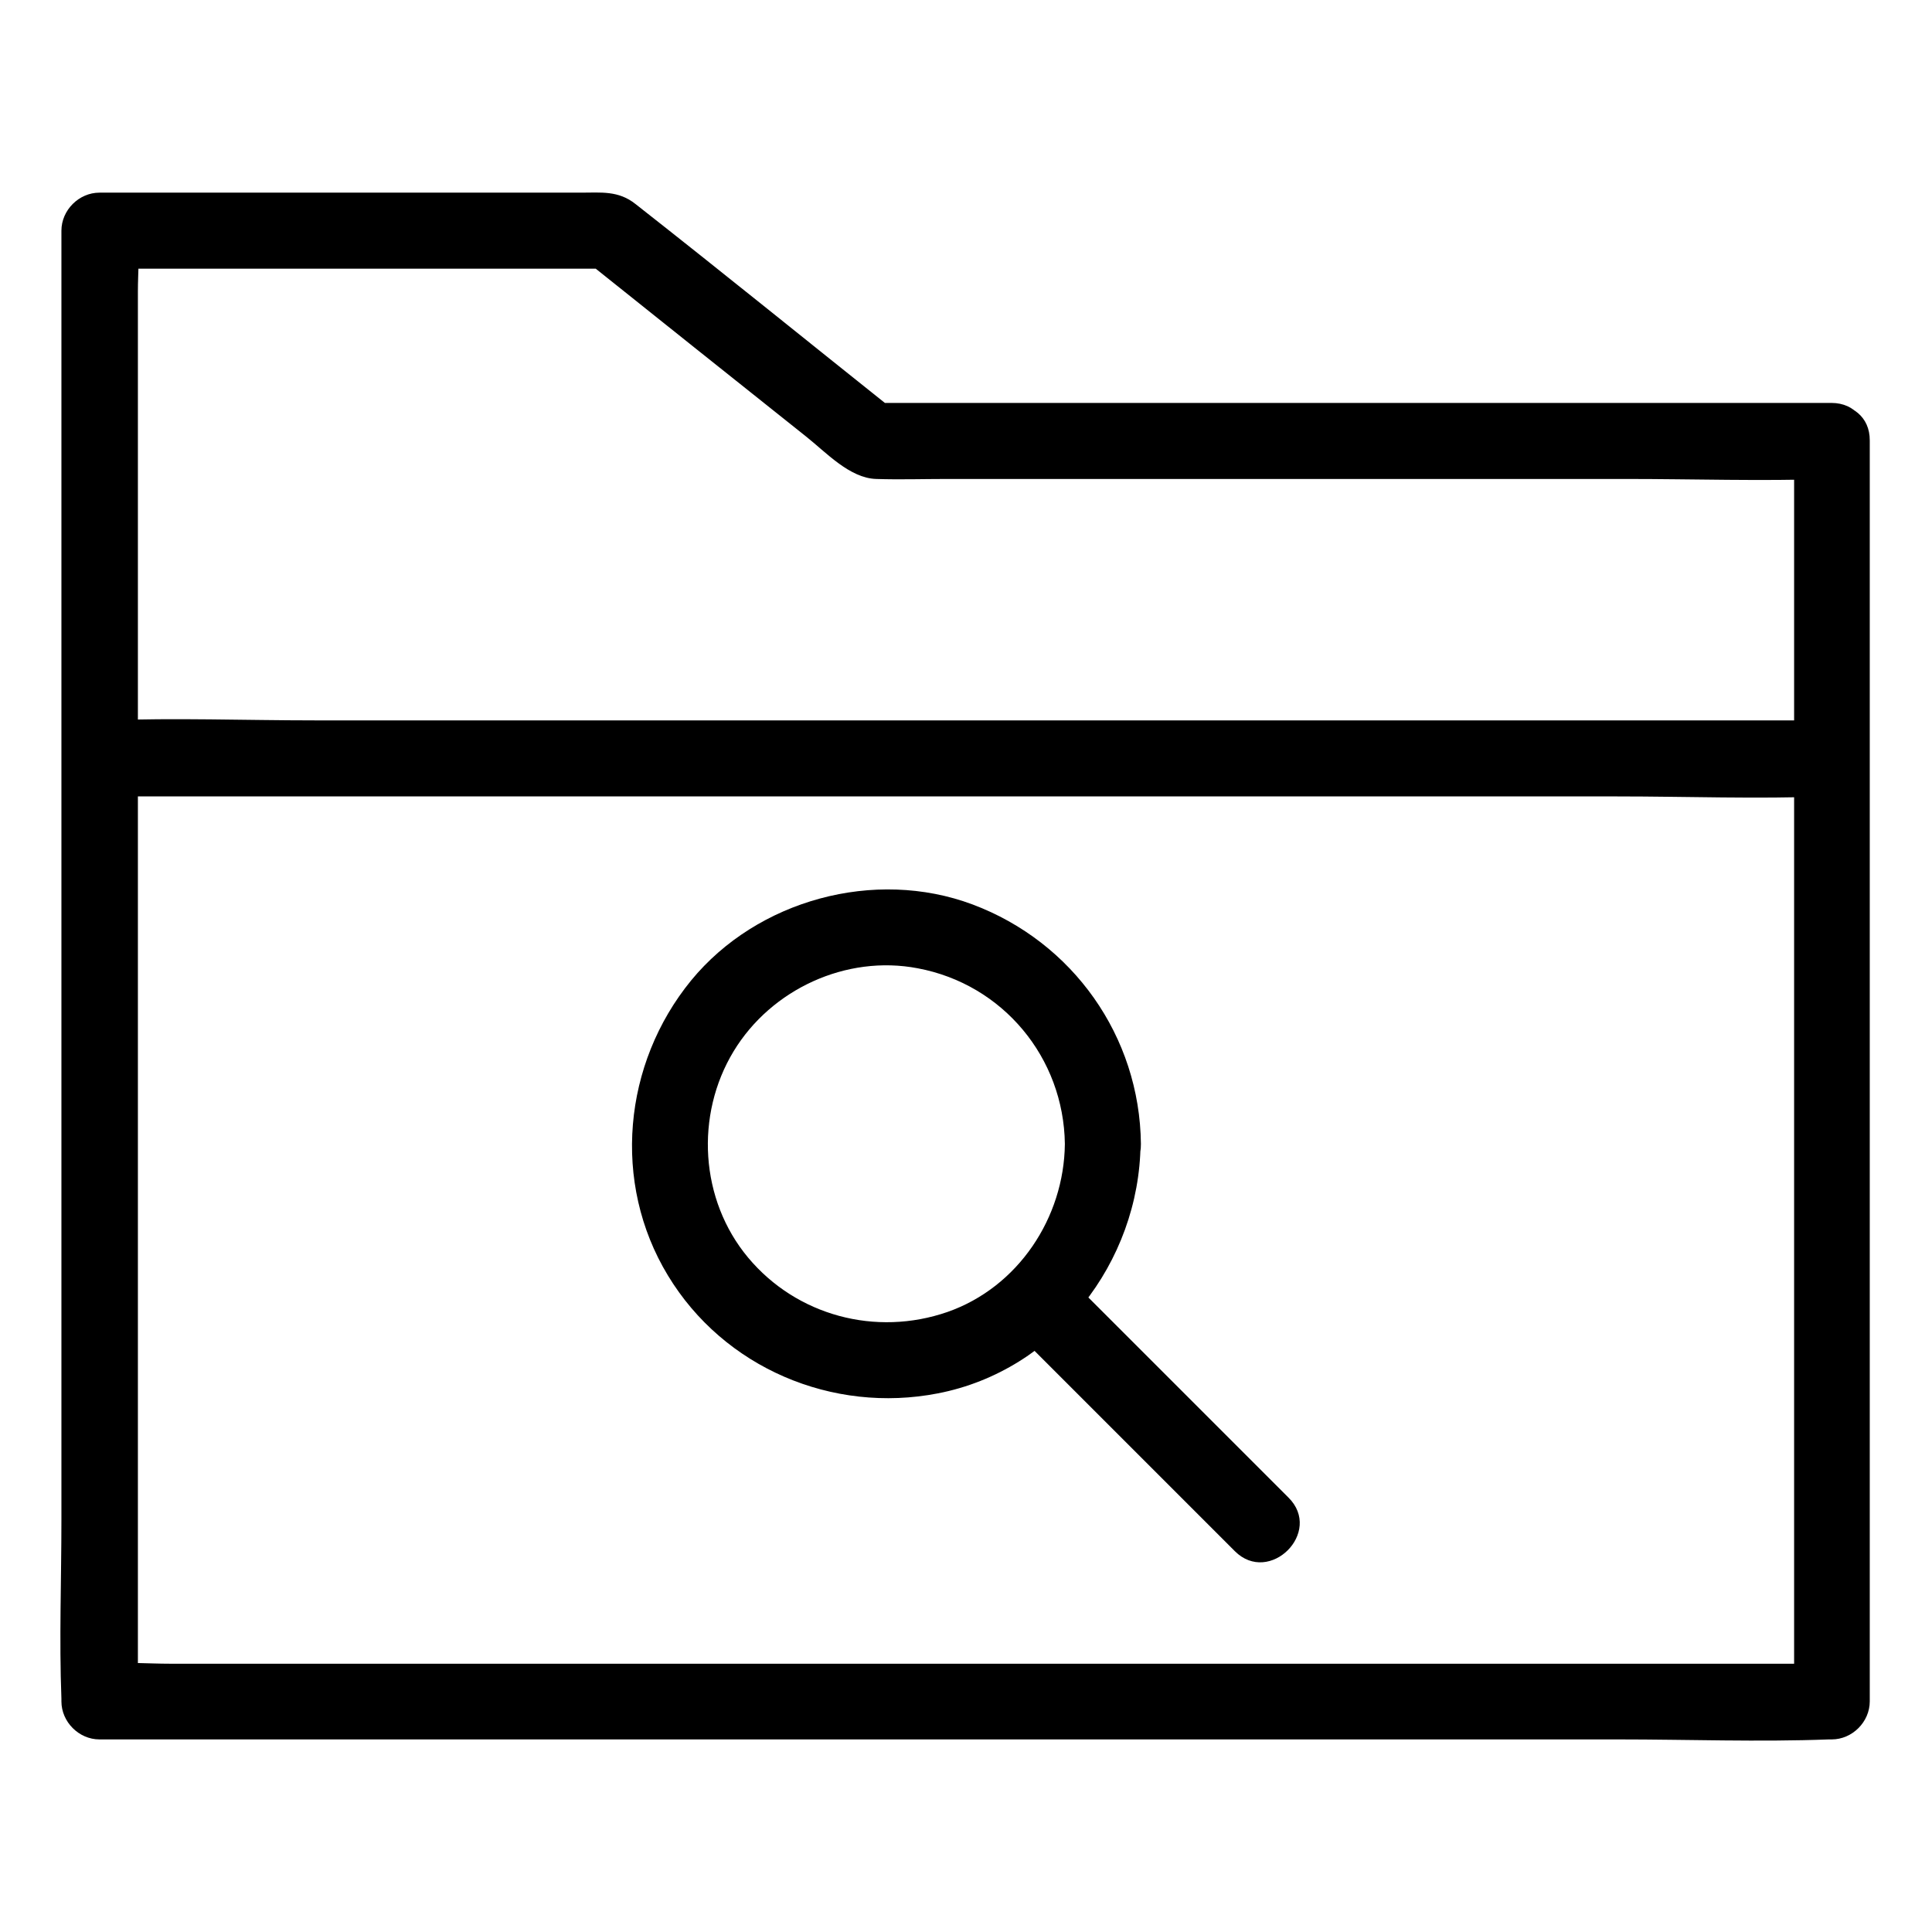
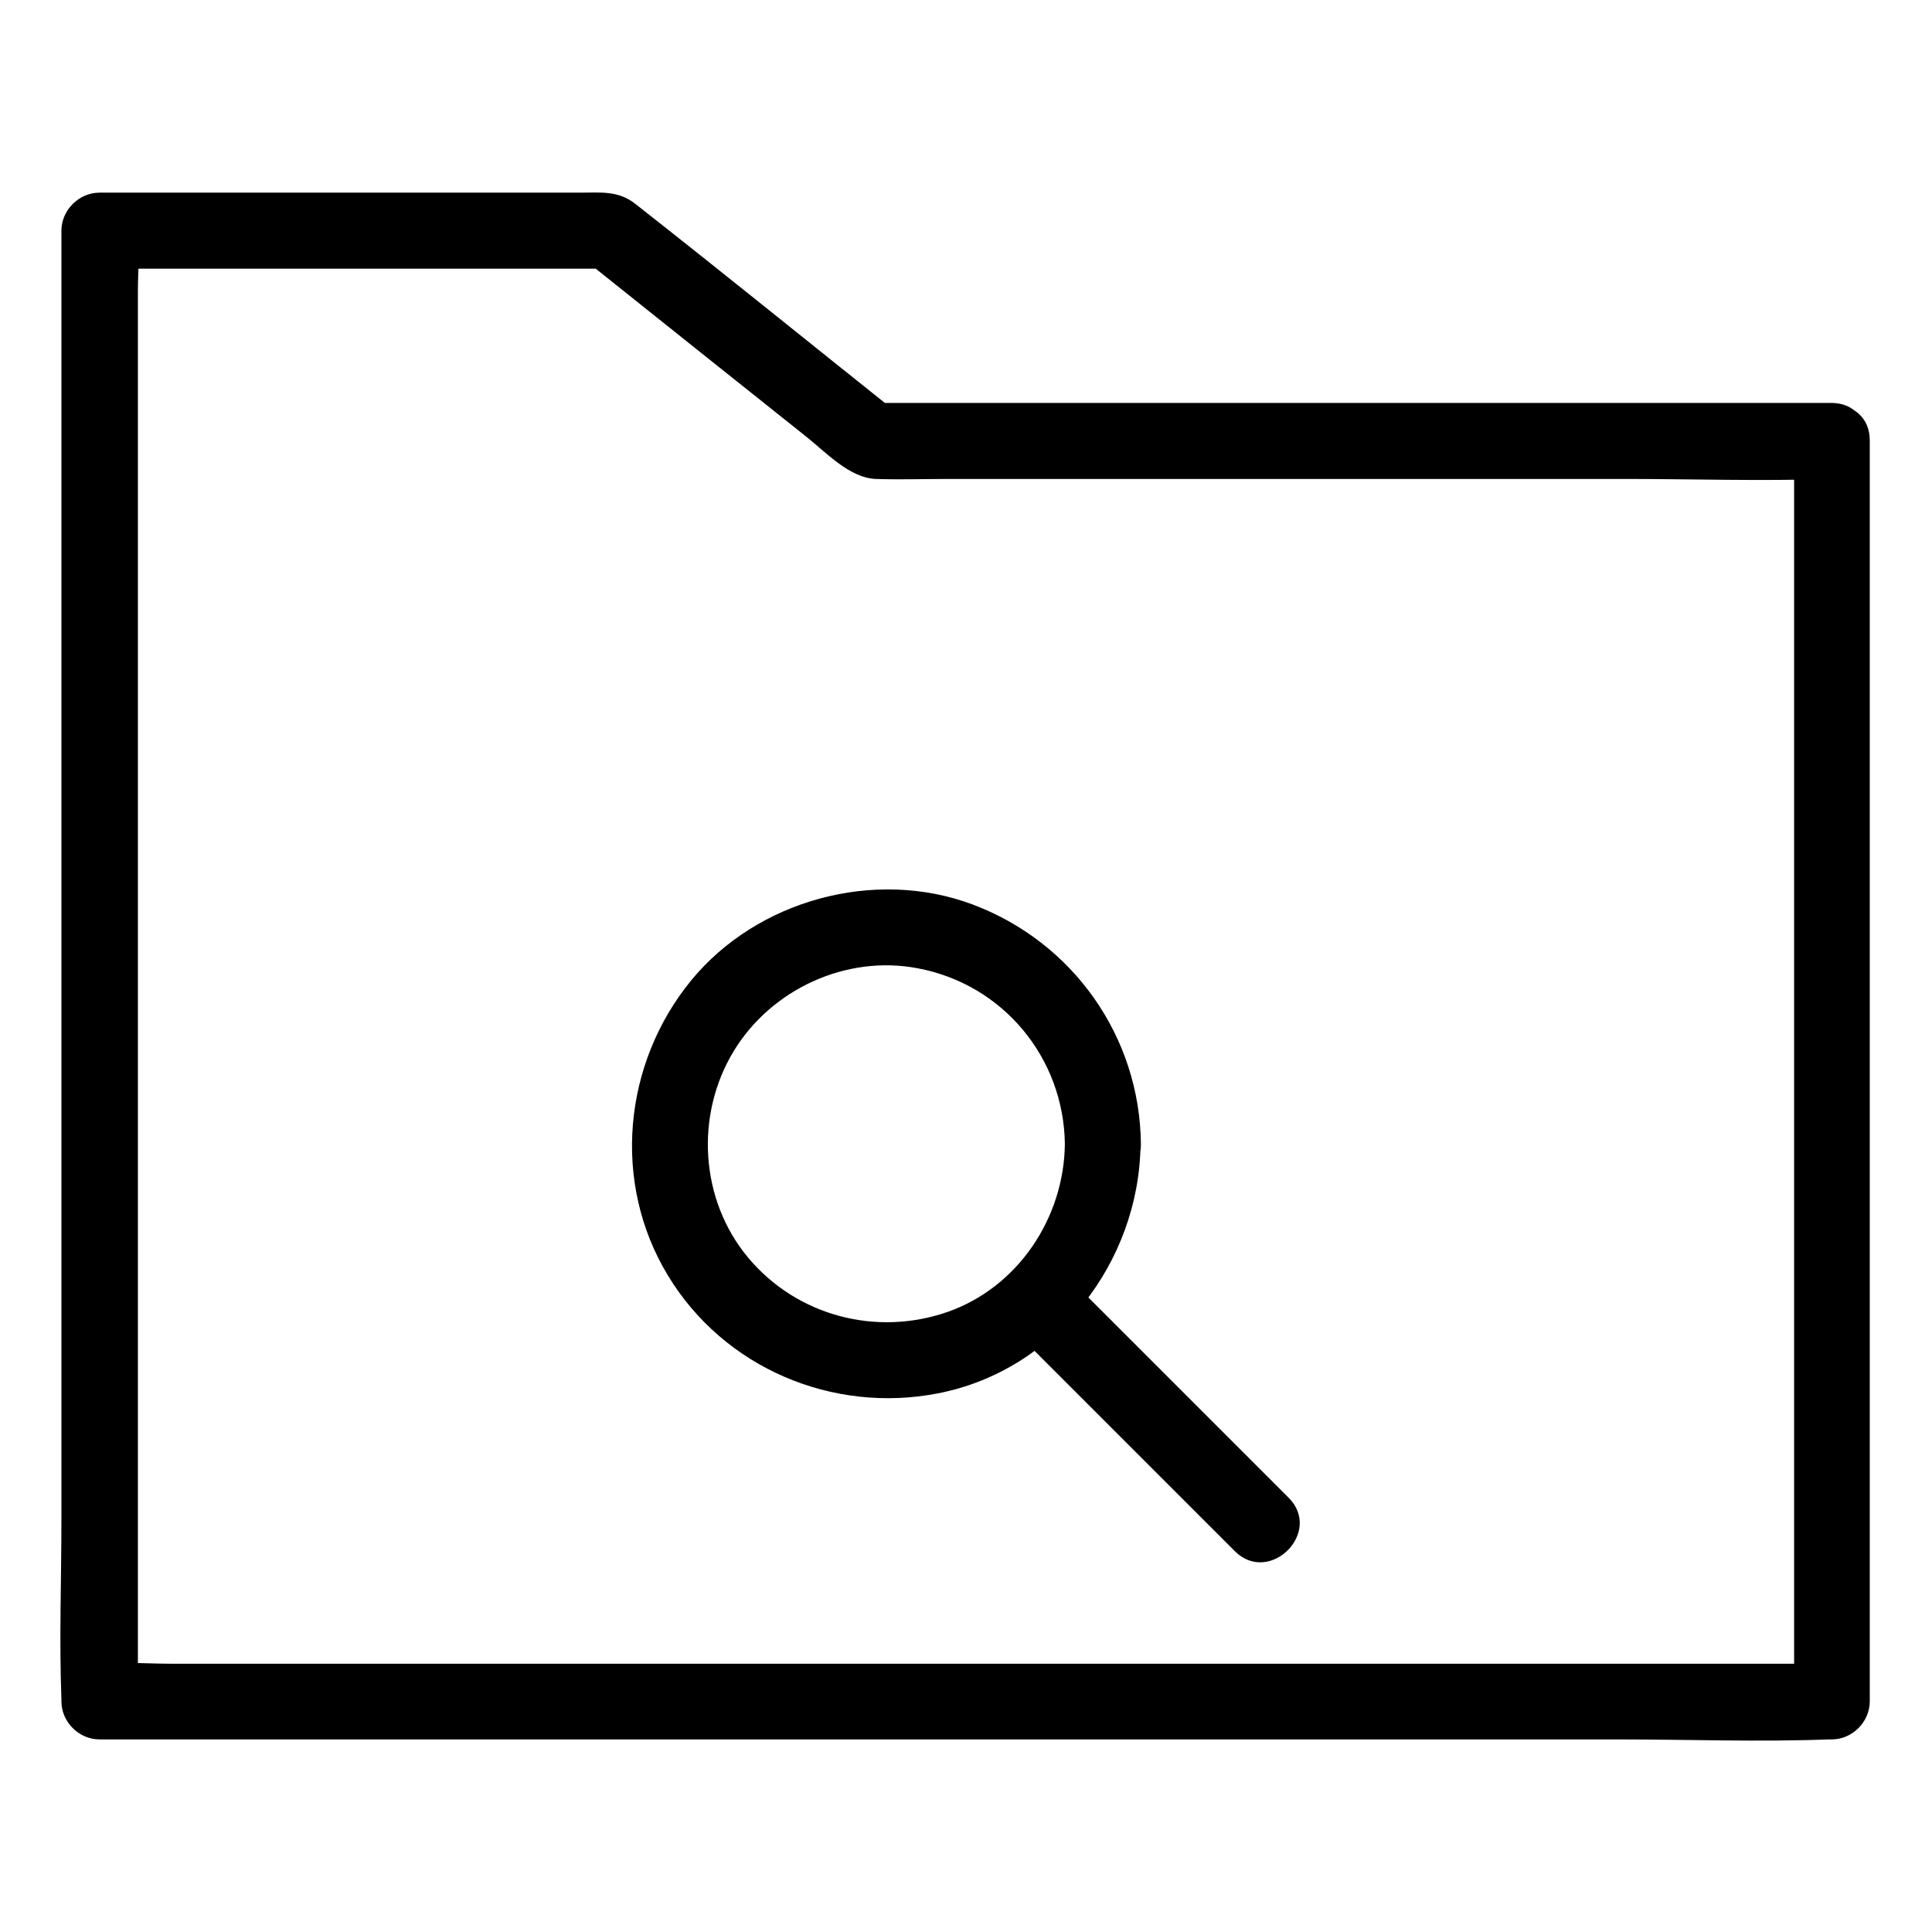
<svg xmlns="http://www.w3.org/2000/svg" fill="#000000" width="800px" height="800px" version="1.1" viewBox="144 144 512 512">
  <g>
    <path d="m619.46 260.85v113.56 179.56 41.012c3.324-3.324 6.75-6.75 10.078-10.078h-45.645-109.63-132.6-114.67-37.887c-5.844 0-11.992-0.504-17.836 0h-0.805c3.324 3.324 6.75 6.75 10.078 10.078v-38.793-93.203-112.25-97.438-32.043c0-5.039 0.504-10.379 0-15.418v-0.707l-10.078 10.078h118.39 16.523c-2.418-1.008-4.734-2.016-7.152-2.922 19.75 15.82 39.5 31.539 59.348 47.359 5.34 4.231 11.586 11.082 18.641 11.285 6.246 0.203 12.496 0 18.742 0h83.23 96.832c17.836 0 35.77 0.605 53.504 0h0.805c13 0 13-20.152 0-20.152h-86.051-137.04-31.234c2.418 1.008 4.734 2.016 7.152 2.922-23.277-18.539-46.352-37.281-69.727-55.621-4.535-3.629-9.168-3.023-14.508-3.023h-22.371-63.781-41.414c-5.441 0-10.078 4.637-10.078 10.078v38.793 93.203 112.25 97.438c0 15.719-0.605 31.641 0 47.359v0.707c0 5.441 4.637 10.078 10.078 10.078h45.645 109.63 132.6 114.67c18.539 0 37.18 0.707 55.723 0h0.805c5.441 0 10.078-4.637 10.078-10.078v-113.56-179.56-41.012c0.098-12.902-20.055-12.902-20.055 0.098z" />
-     <path d="m171.27 355.06h45.543 109.33 132.2 114.27c18.438 0 36.98 0.707 55.316 0h0.805c13 0 13-20.152 0-20.152h-45.543-109.33-132.2-114.27c-18.438 0-36.98-0.707-55.316 0h-0.805c-12.898 0-13 20.152 0 20.152z" />
    <path d="m426.2 447.16c-0.203 19.547-12.395 37.988-31.137 44.535-18.941 6.551-39.902 1.008-52.801-14.41-12.797-15.316-14.105-37.785-3.828-54.715 9.977-16.426 29.824-25.594 48.77-21.965 22.574 4.234 38.695 23.68 38.996 46.555 0.203 13 20.355 13 20.152 0-0.301-28.516-18.035-53.504-44.637-63.48-25.895-9.672-57.031-1.211-74.562 20.152-18.035 22.066-21.059 53.605-6.144 78.191 14.812 24.484 43.629 36.676 71.539 31.234 31.234-6.047 53.402-34.762 53.707-66.102 0.199-12.996-19.953-12.996-20.055 0.004z" />
    <path d="m411.69 495.52c19.852 19.852 39.699 39.699 59.551 59.551 9.168 9.168 23.477-5.039 14.207-14.207-19.852-19.852-39.699-39.699-59.551-59.551-9.07-9.168-23.379 5.039-14.207 14.207z" />
  </g>
</svg>